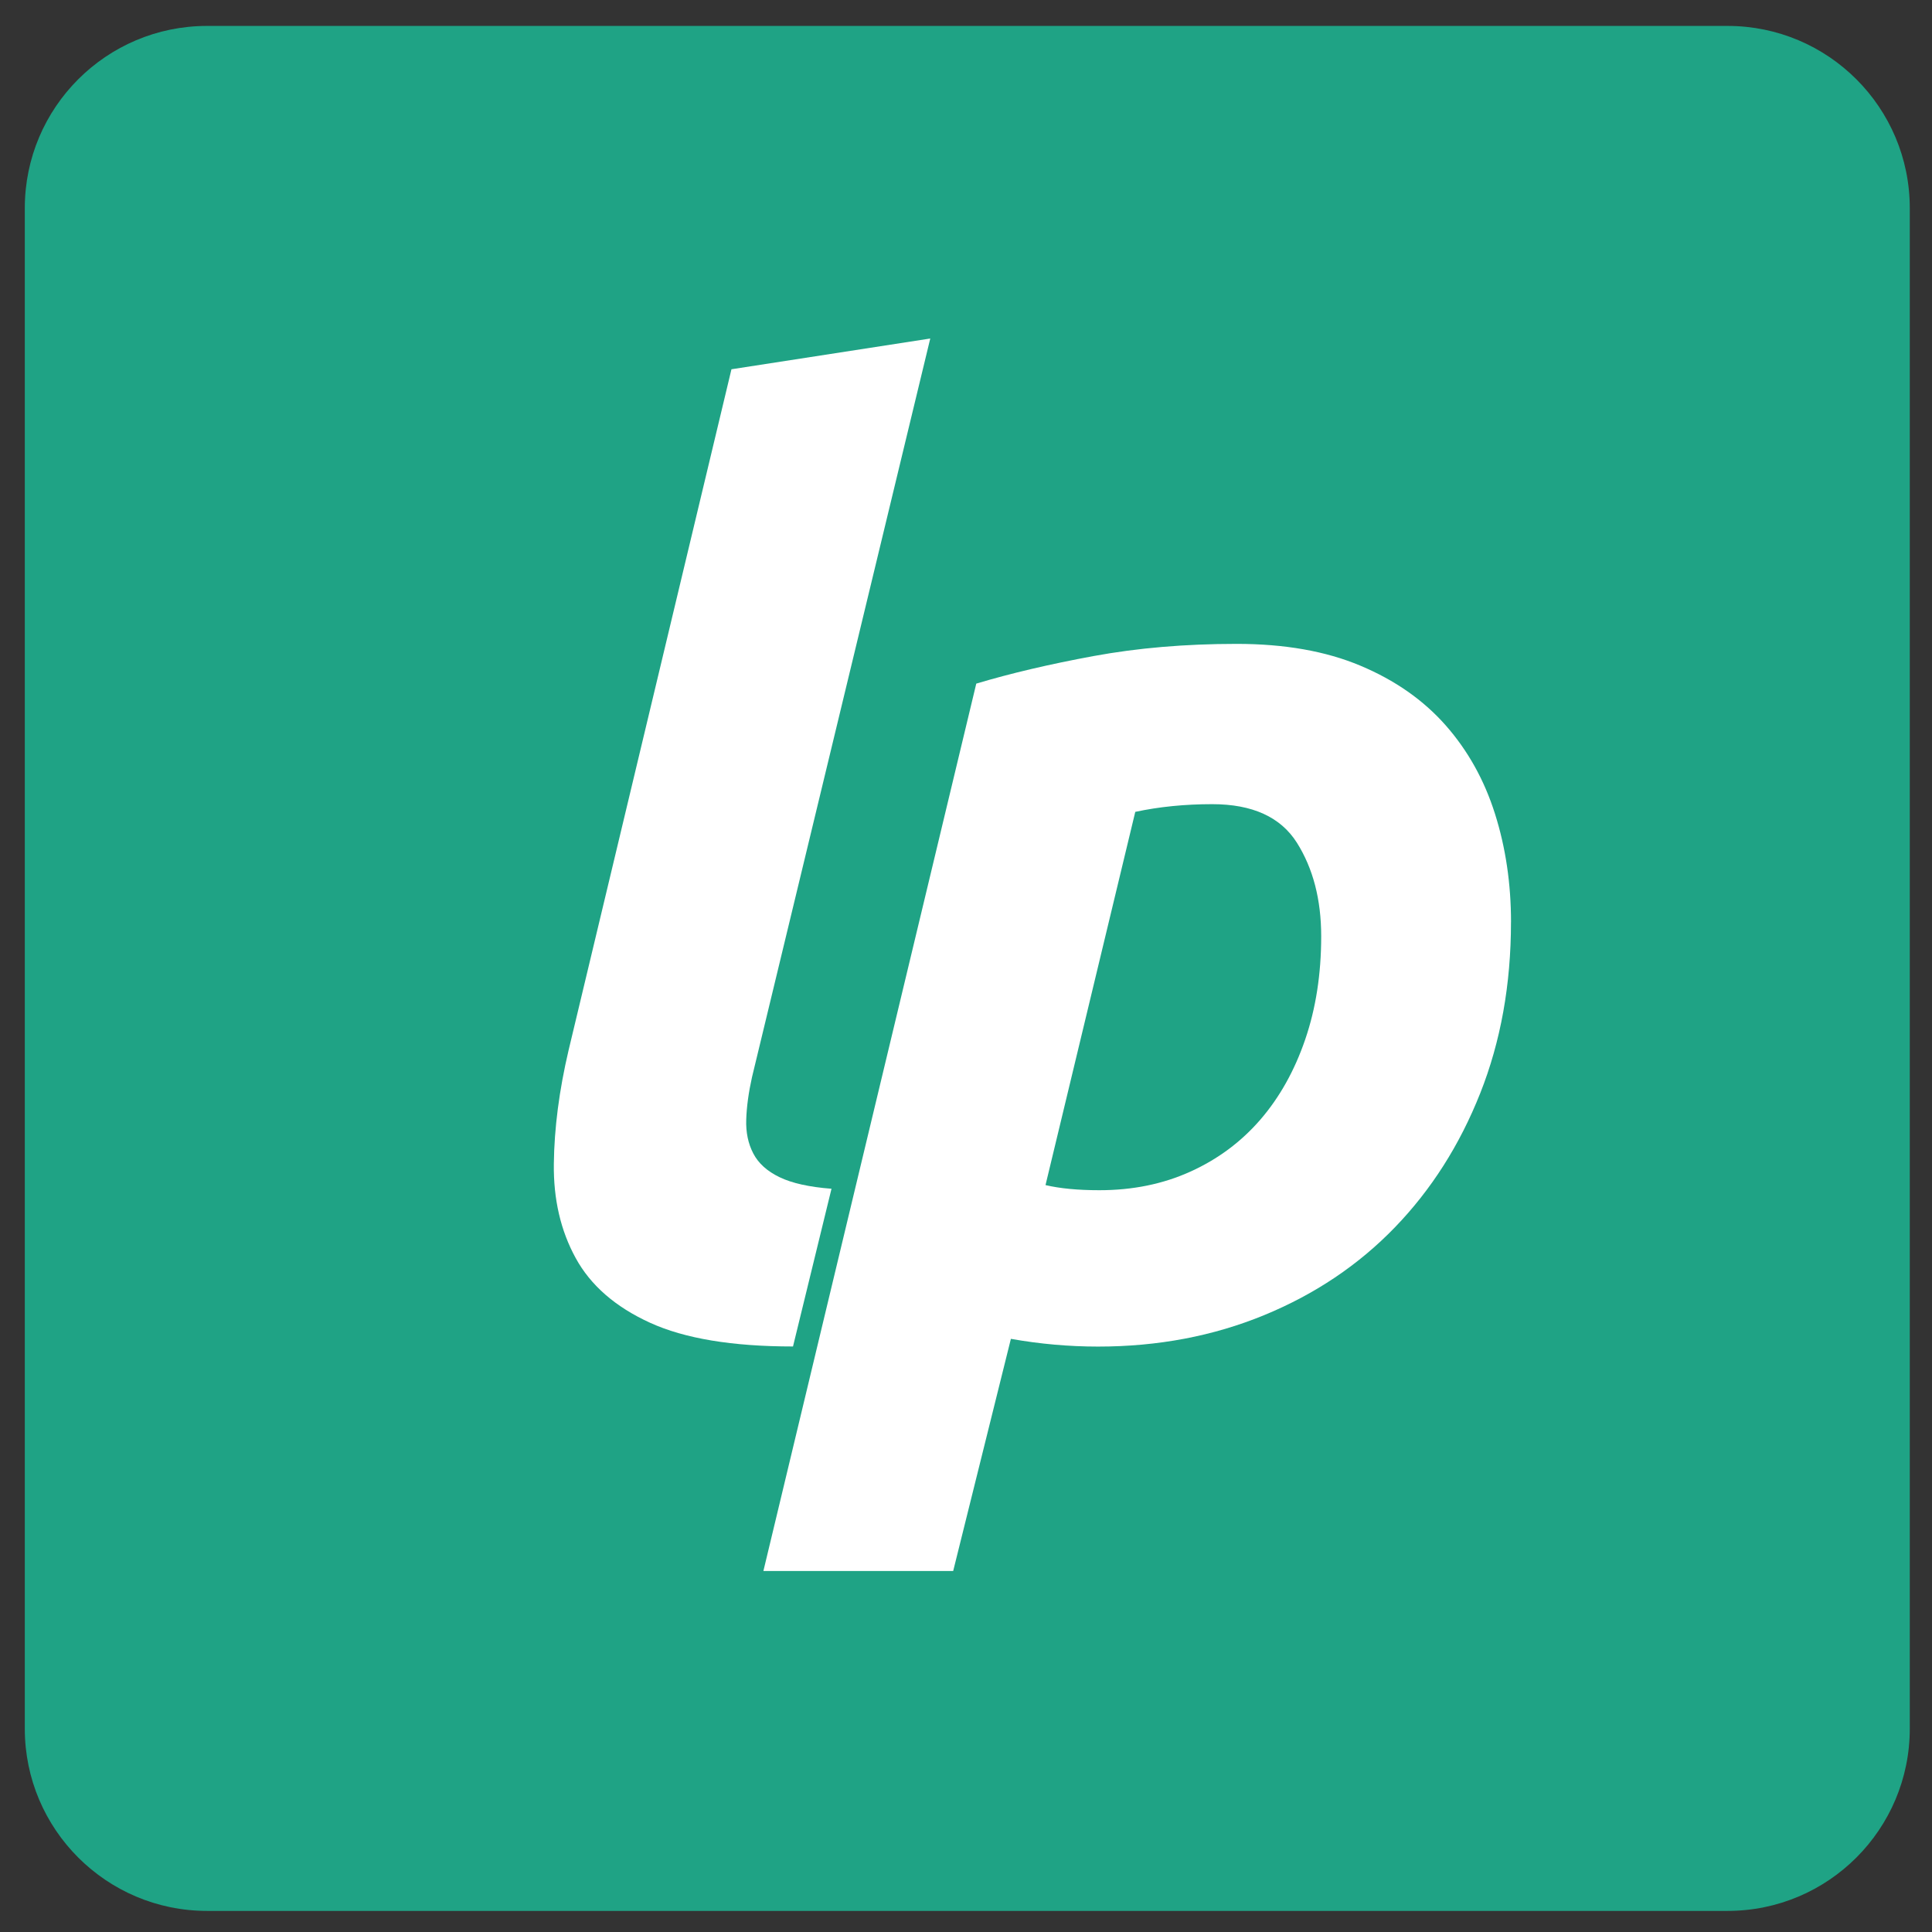
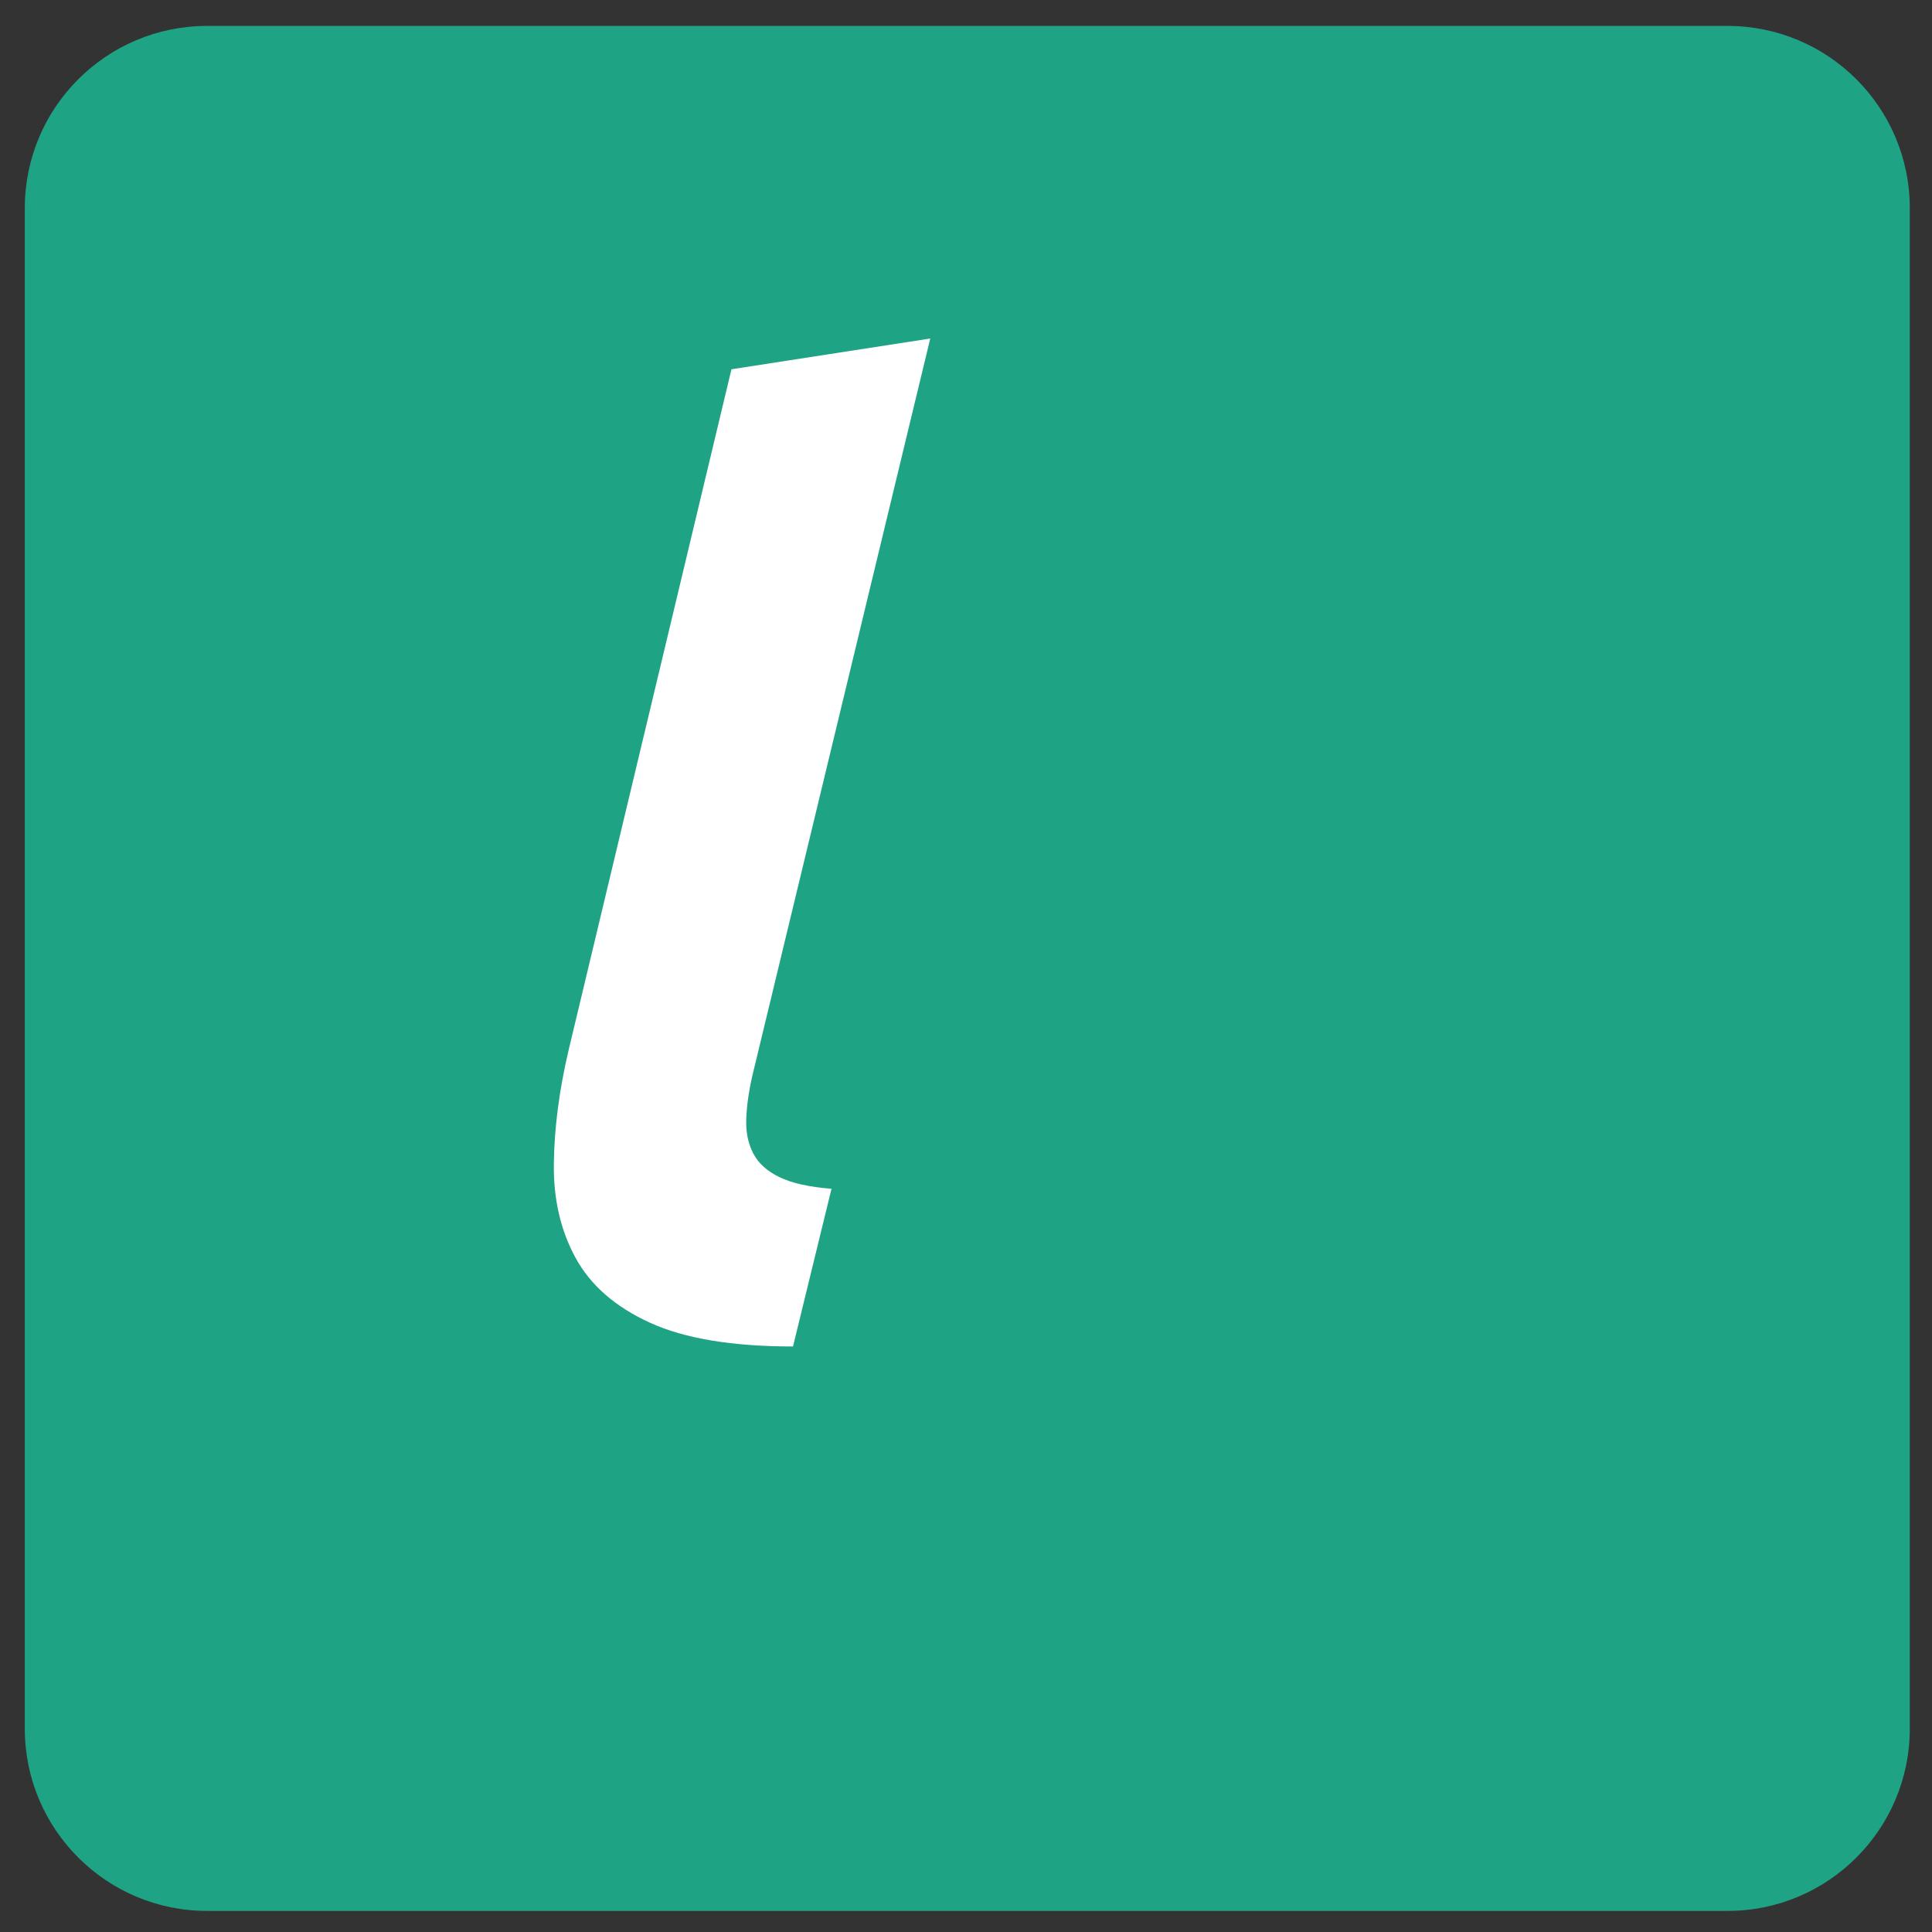
<svg xmlns="http://www.w3.org/2000/svg" width="60" height="60" version="1.1" viewBox="0 0 60 60">
  <rect x="0" y="0" width="60" height="60" fill="#333333" stroke="none" />
  <g fill="none" fill-rule="evenodd">
    <g fill-rule="nonzero">
      <g transform="translate(-1031 -2395) translate(1031 2395)">
        <path id="Path" fill="#1FA385" d="m59.31 53.685c0 3.125-2.532 5.66-5.66 5.66h-47.22c-3.124 0-5.66-2.535-5.66-5.66v-47.22c0-3.125 2.535-5.66 5.66-5.66h47.22c3.127 0 5.66 2.535 5.66 5.66v47.22" />
        <path fill="#fff" d="m24.628 41.816c-1.885 0-3.366-0.246-4.441-0.737-1.075-0.491-1.846-1.161-2.31-2.012-0.465-0.849-0.691-1.822-0.677-2.926 0.013-1.102 0.165-2.277 0.458-3.525l5.058-21.148 6.174-0.955-5.536 22.94c-0.106 0.477-0.166 0.916-0.179 1.314-0.014 0.398 0.06 0.75 0.219 1.055 0.159 0.306 0.431 0.552 0.816 0.737 0.384 0.186 0.923 0.306 1.613 0.359l-1.195 4.896" />
-         <path fill="#fff" d="m46.925 28.636c0 1.938-0.319 3.71-0.956 5.317-0.637 1.607-1.52 2.994-2.648 4.162-1.129 1.169-2.482 2.078-4.062 2.728-1.58 0.65-3.299 0.976-5.157 0.976-0.903 0-1.806-0.08-2.708-0.24l-1.792 7.209h-5.894l6.611-27.558c1.062-0.318 2.277-0.604 3.644-0.856 1.368-0.252 2.848-0.378 4.441-0.378 1.487 0 2.769 0.225 3.843 0.677 1.076 0.451 1.958 1.069 2.649 1.852 0.69 0.784 1.201 1.7 1.532 2.748 0.332 1.048 0.498 2.171 0.498 3.366m-14.457 8.165c0.451 0.106 1.009 0.159 1.673 0.159 1.035 0 1.978-0.192 2.828-0.578 0.849-0.384 1.573-0.922 2.171-1.613 0.596-0.69 1.061-1.519 1.393-2.489 0.332-0.969 0.497-2.037 0.497-3.206 0-1.141-0.253-2.111-0.756-2.908-0.505-0.796-1.381-1.195-2.628-1.195-0.85 0-1.647 0.08-2.39 0.239l-2.787 11.589" />
      </g>
    </g>
  </g>
</svg>